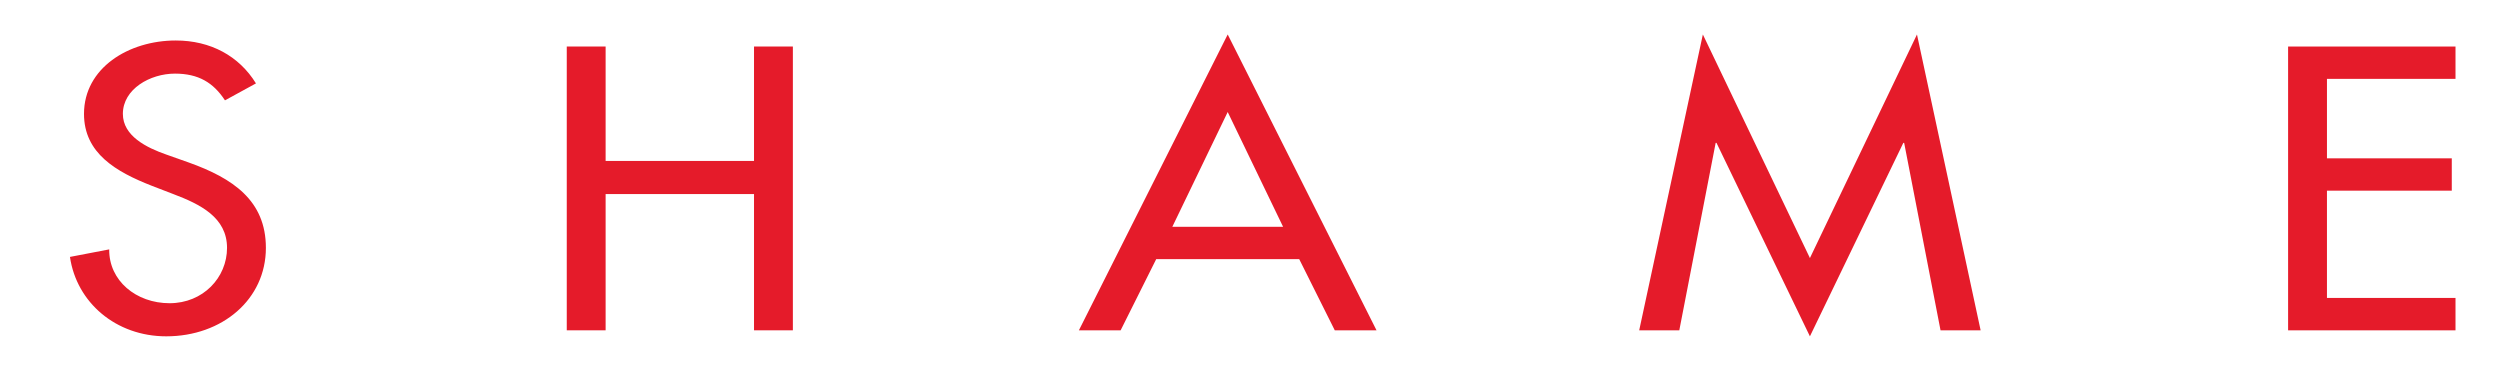
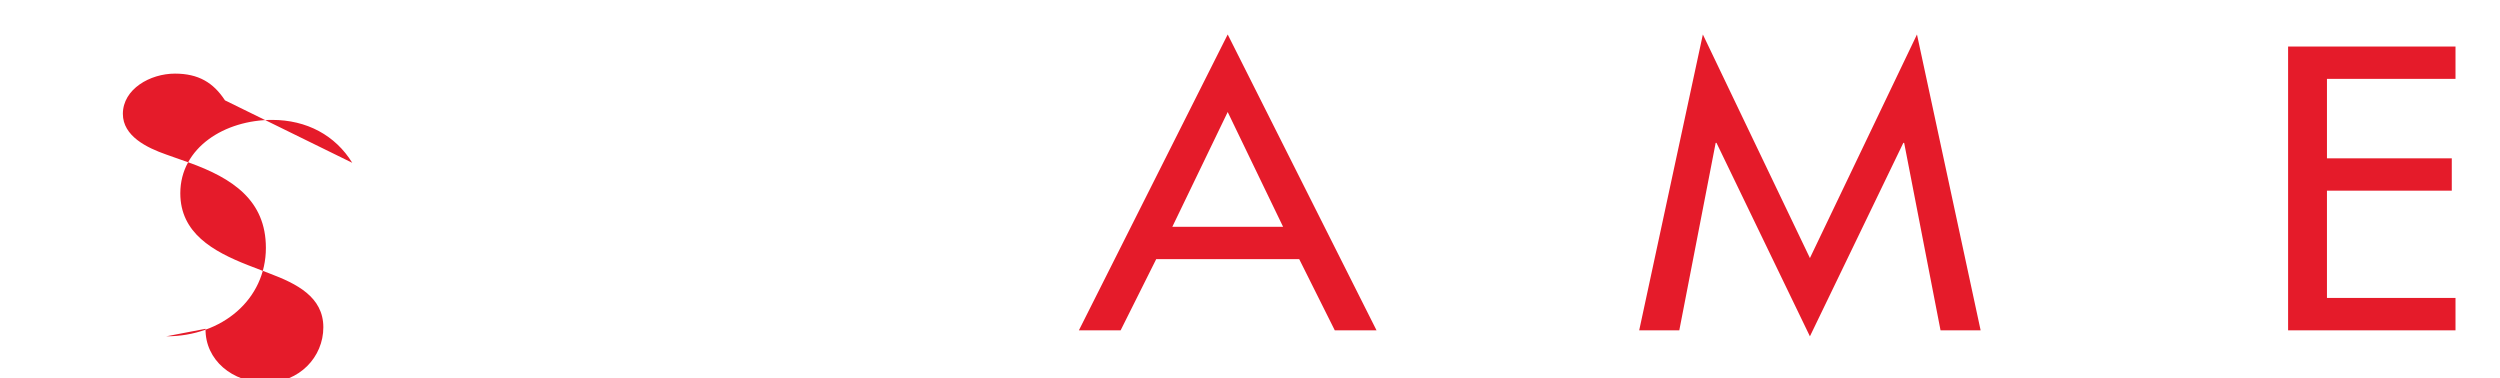
<svg xmlns="http://www.w3.org/2000/svg" version="1.1" id="Capa_1" x="0px" y="0px" width="449.5px" height="68px" viewBox="0 9.5 449.5 68" enable-background="new 0 9.5 449.5 68" xml:space="preserve">
  <g>
    <g>
      <g>
-         <path fill="#E51B2A" d="M40.449,27.541c-2.081-3.18-4.757-4.805-8.993-4.805c-4.459,0-9.364,2.774-9.364,7.24     c0,3.994,4.311,6.091,7.803,7.31l4.013,1.421c7.953,2.84,13.899,6.835,13.899,15.359c0,9.273-7.878,15.905-17.912,15.905     c-9.066,0-16.127-6.091-17.316-14.278l7.06-1.354c-0.074,5.616,4.831,9.679,10.851,9.679s10.331-4.603,10.331-9.951     c0-5.48-4.831-7.848-9.663-9.675l-3.864-1.488c-6.392-2.505-12.19-5.82-12.19-12.927c0-8.255,8.028-13.196,16.501-13.196     c6.242,0,11.371,2.774,14.418,7.715L40.449,27.541z" />
+         <path fill="#E51B2A" d="M40.449,27.541c-2.081-3.18-4.757-4.805-8.993-4.805c-4.459,0-9.364,2.774-9.364,7.24     c0,3.994,4.311,6.091,7.803,7.31l4.013,1.421c7.953,2.84,13.899,6.835,13.899,15.359c0,9.273-7.878,15.905-17.912,15.905     l7.06-1.354c-0.074,5.616,4.831,9.679,10.851,9.679s10.331-4.603,10.331-9.951     c0-5.48-4.831-7.848-9.663-9.675l-3.864-1.488c-6.392-2.505-12.19-5.82-12.19-12.927c0-8.255,8.028-13.196,16.501-13.196     c6.242,0,11.371,2.774,14.418,7.715L40.449,27.541z" />
      </g>
    </g>
    <g>
      <g>
-         <path fill="#E51B2A" d="M135.572,38.437V17.864h6.986V68.89h-6.986V44.392H108.89V68.89h-6.986V17.864h6.986v20.573H135.572z" />
-       </g>
+         </g>
    </g>
    <g>
      <g>
        <path fill="#E51B2A" d="M207.884,56.098l-6.393,12.792h-7.506l26.756-53.191l26.757,53.191h-7.507L233.6,56.098H207.884z      M220.741,29.64l-9.958,20.639H230.7L220.741,29.64z" />
      </g>
    </g>
    <g>
      <g>
        <path fill="#E51B2A" d="M308.626,35.188h-0.149l-6.539,33.702h-7.21l11.446-53.192l19.25,40.2l19.248-40.2l11.445,53.192h-7.209     l-6.54-33.702h-0.149l-16.796,34.785L308.626,35.188z" />
      </g>
    </g>
    <g>
      <g>
        <path fill="#E51B2A" d="M411.4,17.864h30.1v5.821h-23.113v14.278h22.443v5.821h-22.443V63.07H441.5v5.819h-30.1V17.864z" />
      </g>
    </g>
  </g>
</svg>